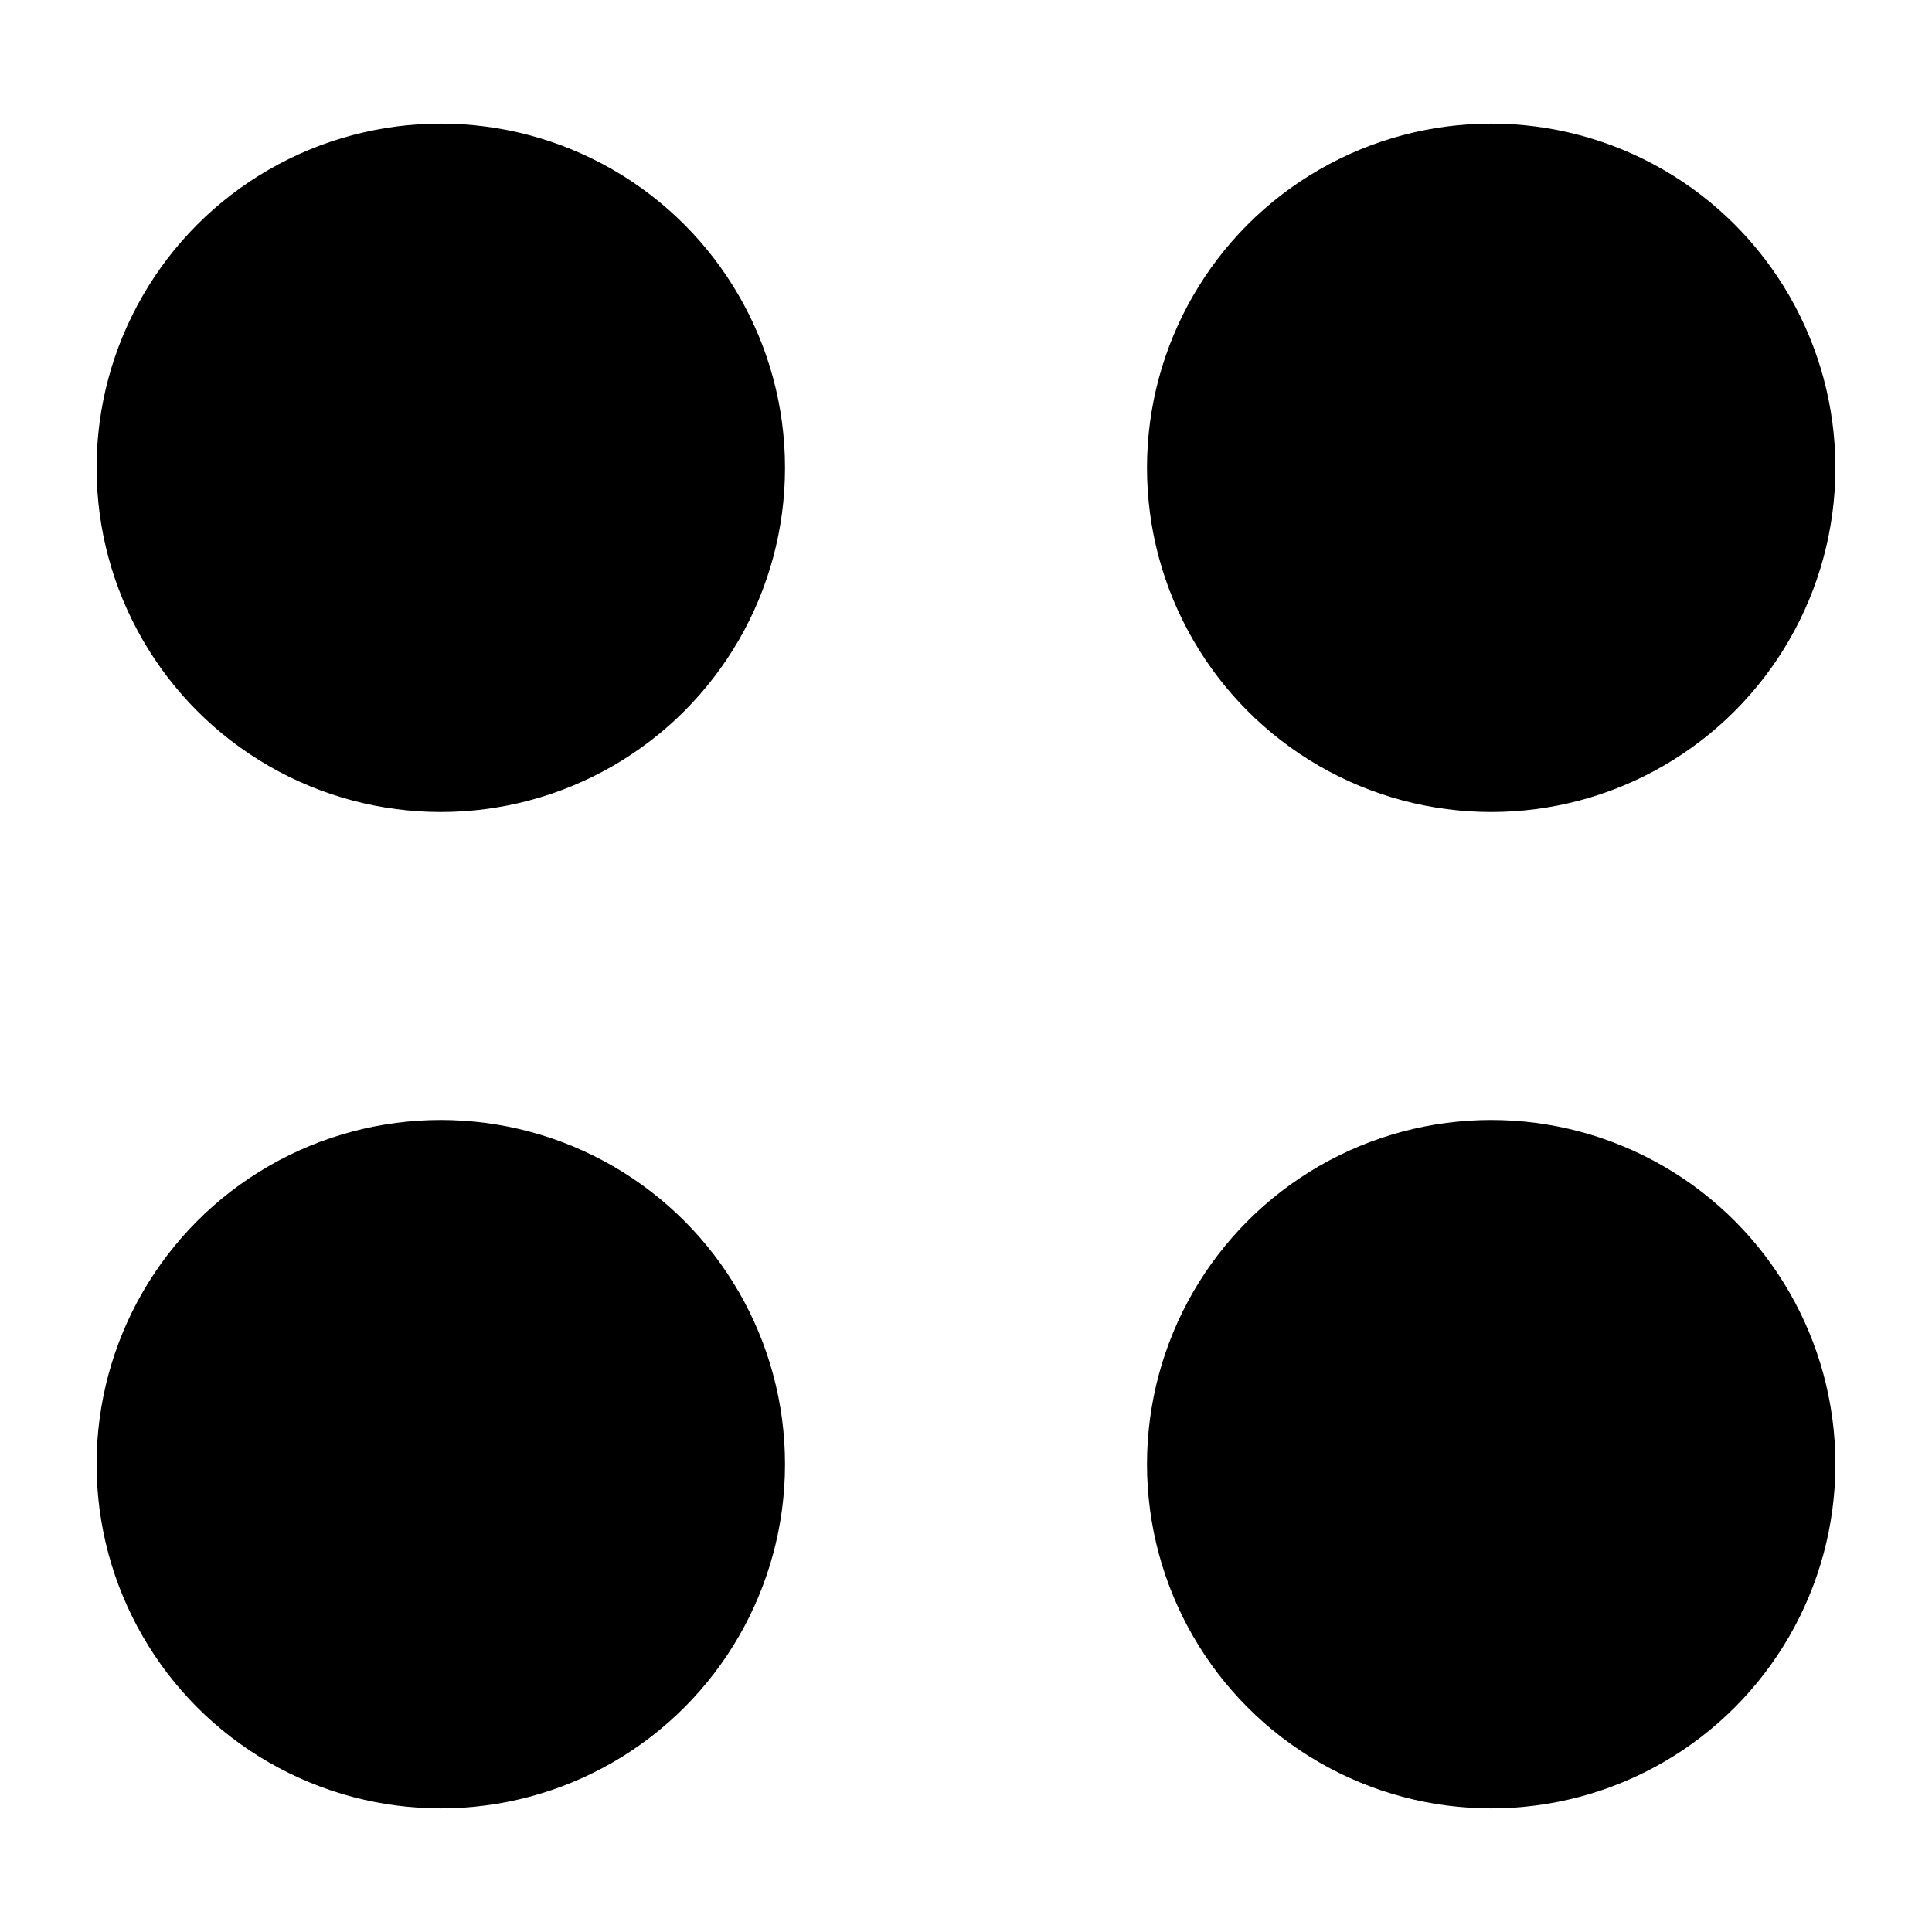
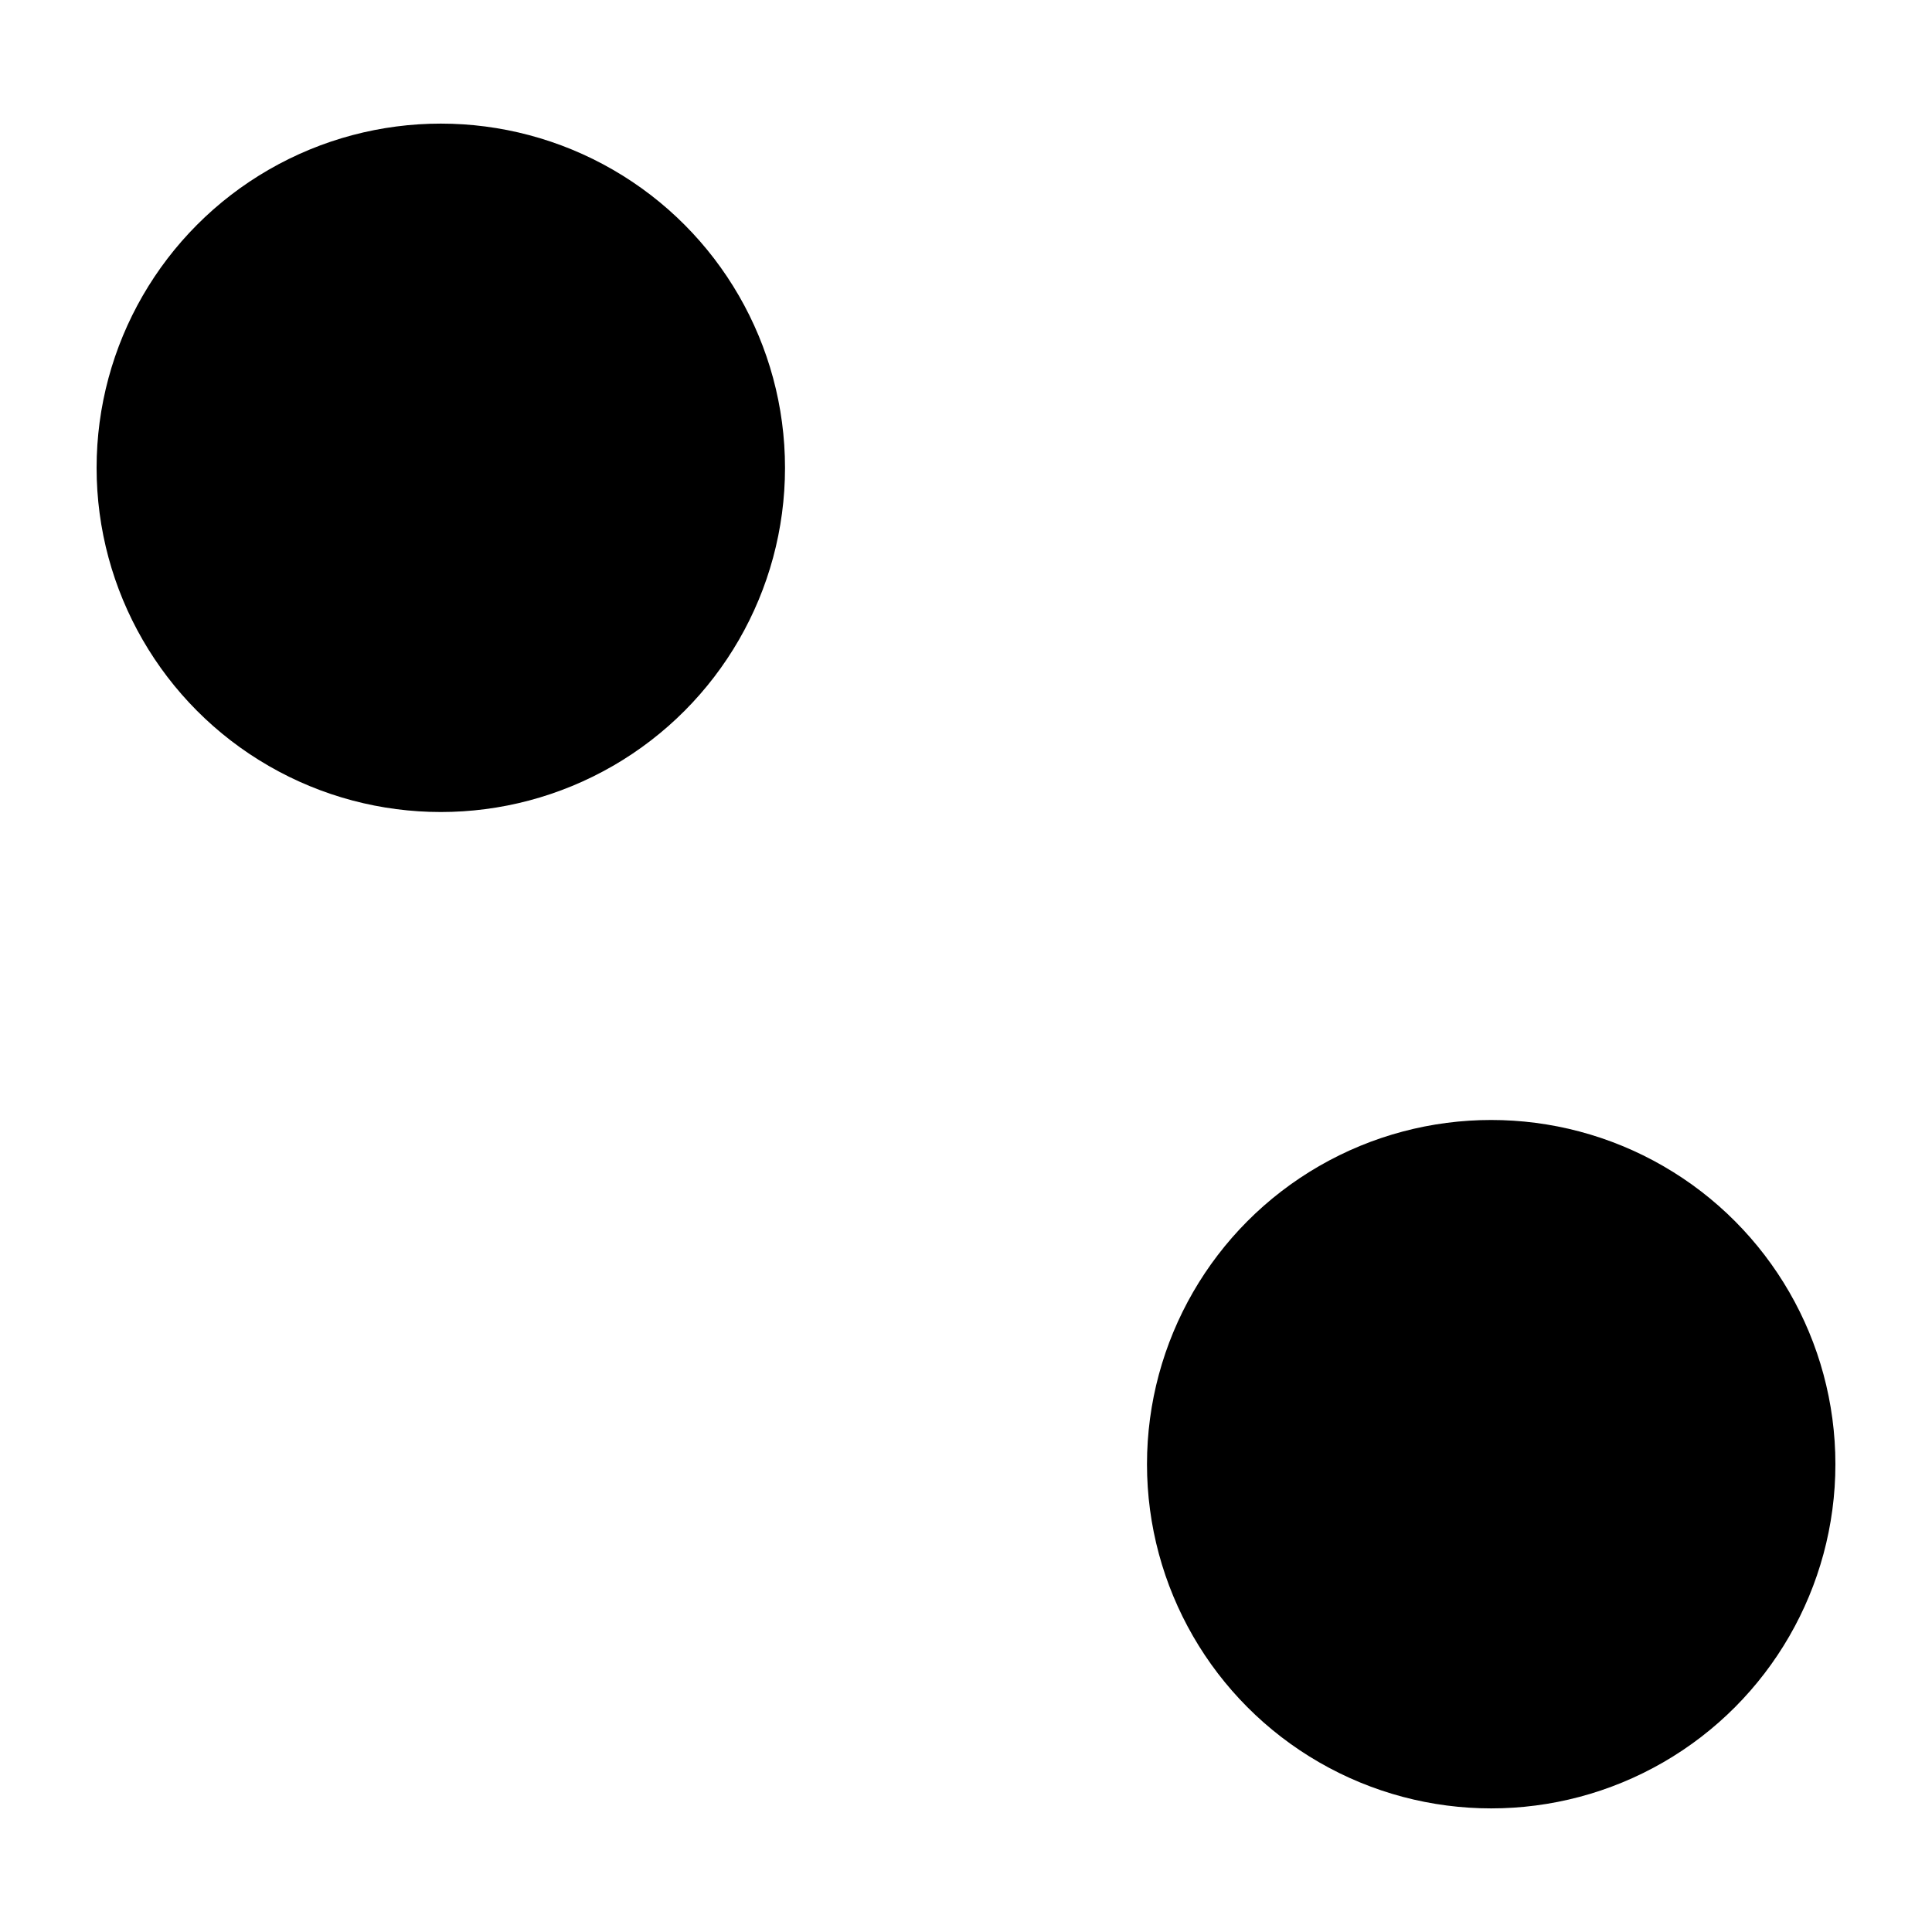
<svg xmlns="http://www.w3.org/2000/svg" version="1.1" x="0px" y="0px" viewBox="0 0 100 100" enable-background="new 0 0 100 100" xml:space="preserve" aria-hidden="true" width="100px" height="100px">
  <defs>
    <linearGradient class="cerosgradient" data-cerosgradient="true" id="CerosGradient_id5c76588de" gradientUnits="userSpaceOnUse" x1="50%" y1="100%" x2="50%" y2="0%">
      <stop offset="0%" stop-color="#d1d1d1" />
      <stop offset="100%" stop-color="#d1d1d1" />
    </linearGradient>
    <linearGradient />
  </defs>
-   <circle fill="#000000" cx="77.184" cy="24.214" r="17.816" />
  <circle fill="#000000" cx="77.184" cy="75.786" r="17.816" />
  <circle fill="#000000" cx="22.816" cy="24.214" r="17.816" />
-   <circle fill="#000000" cx="22.816" cy="75.786" r="17.816" />
</svg>